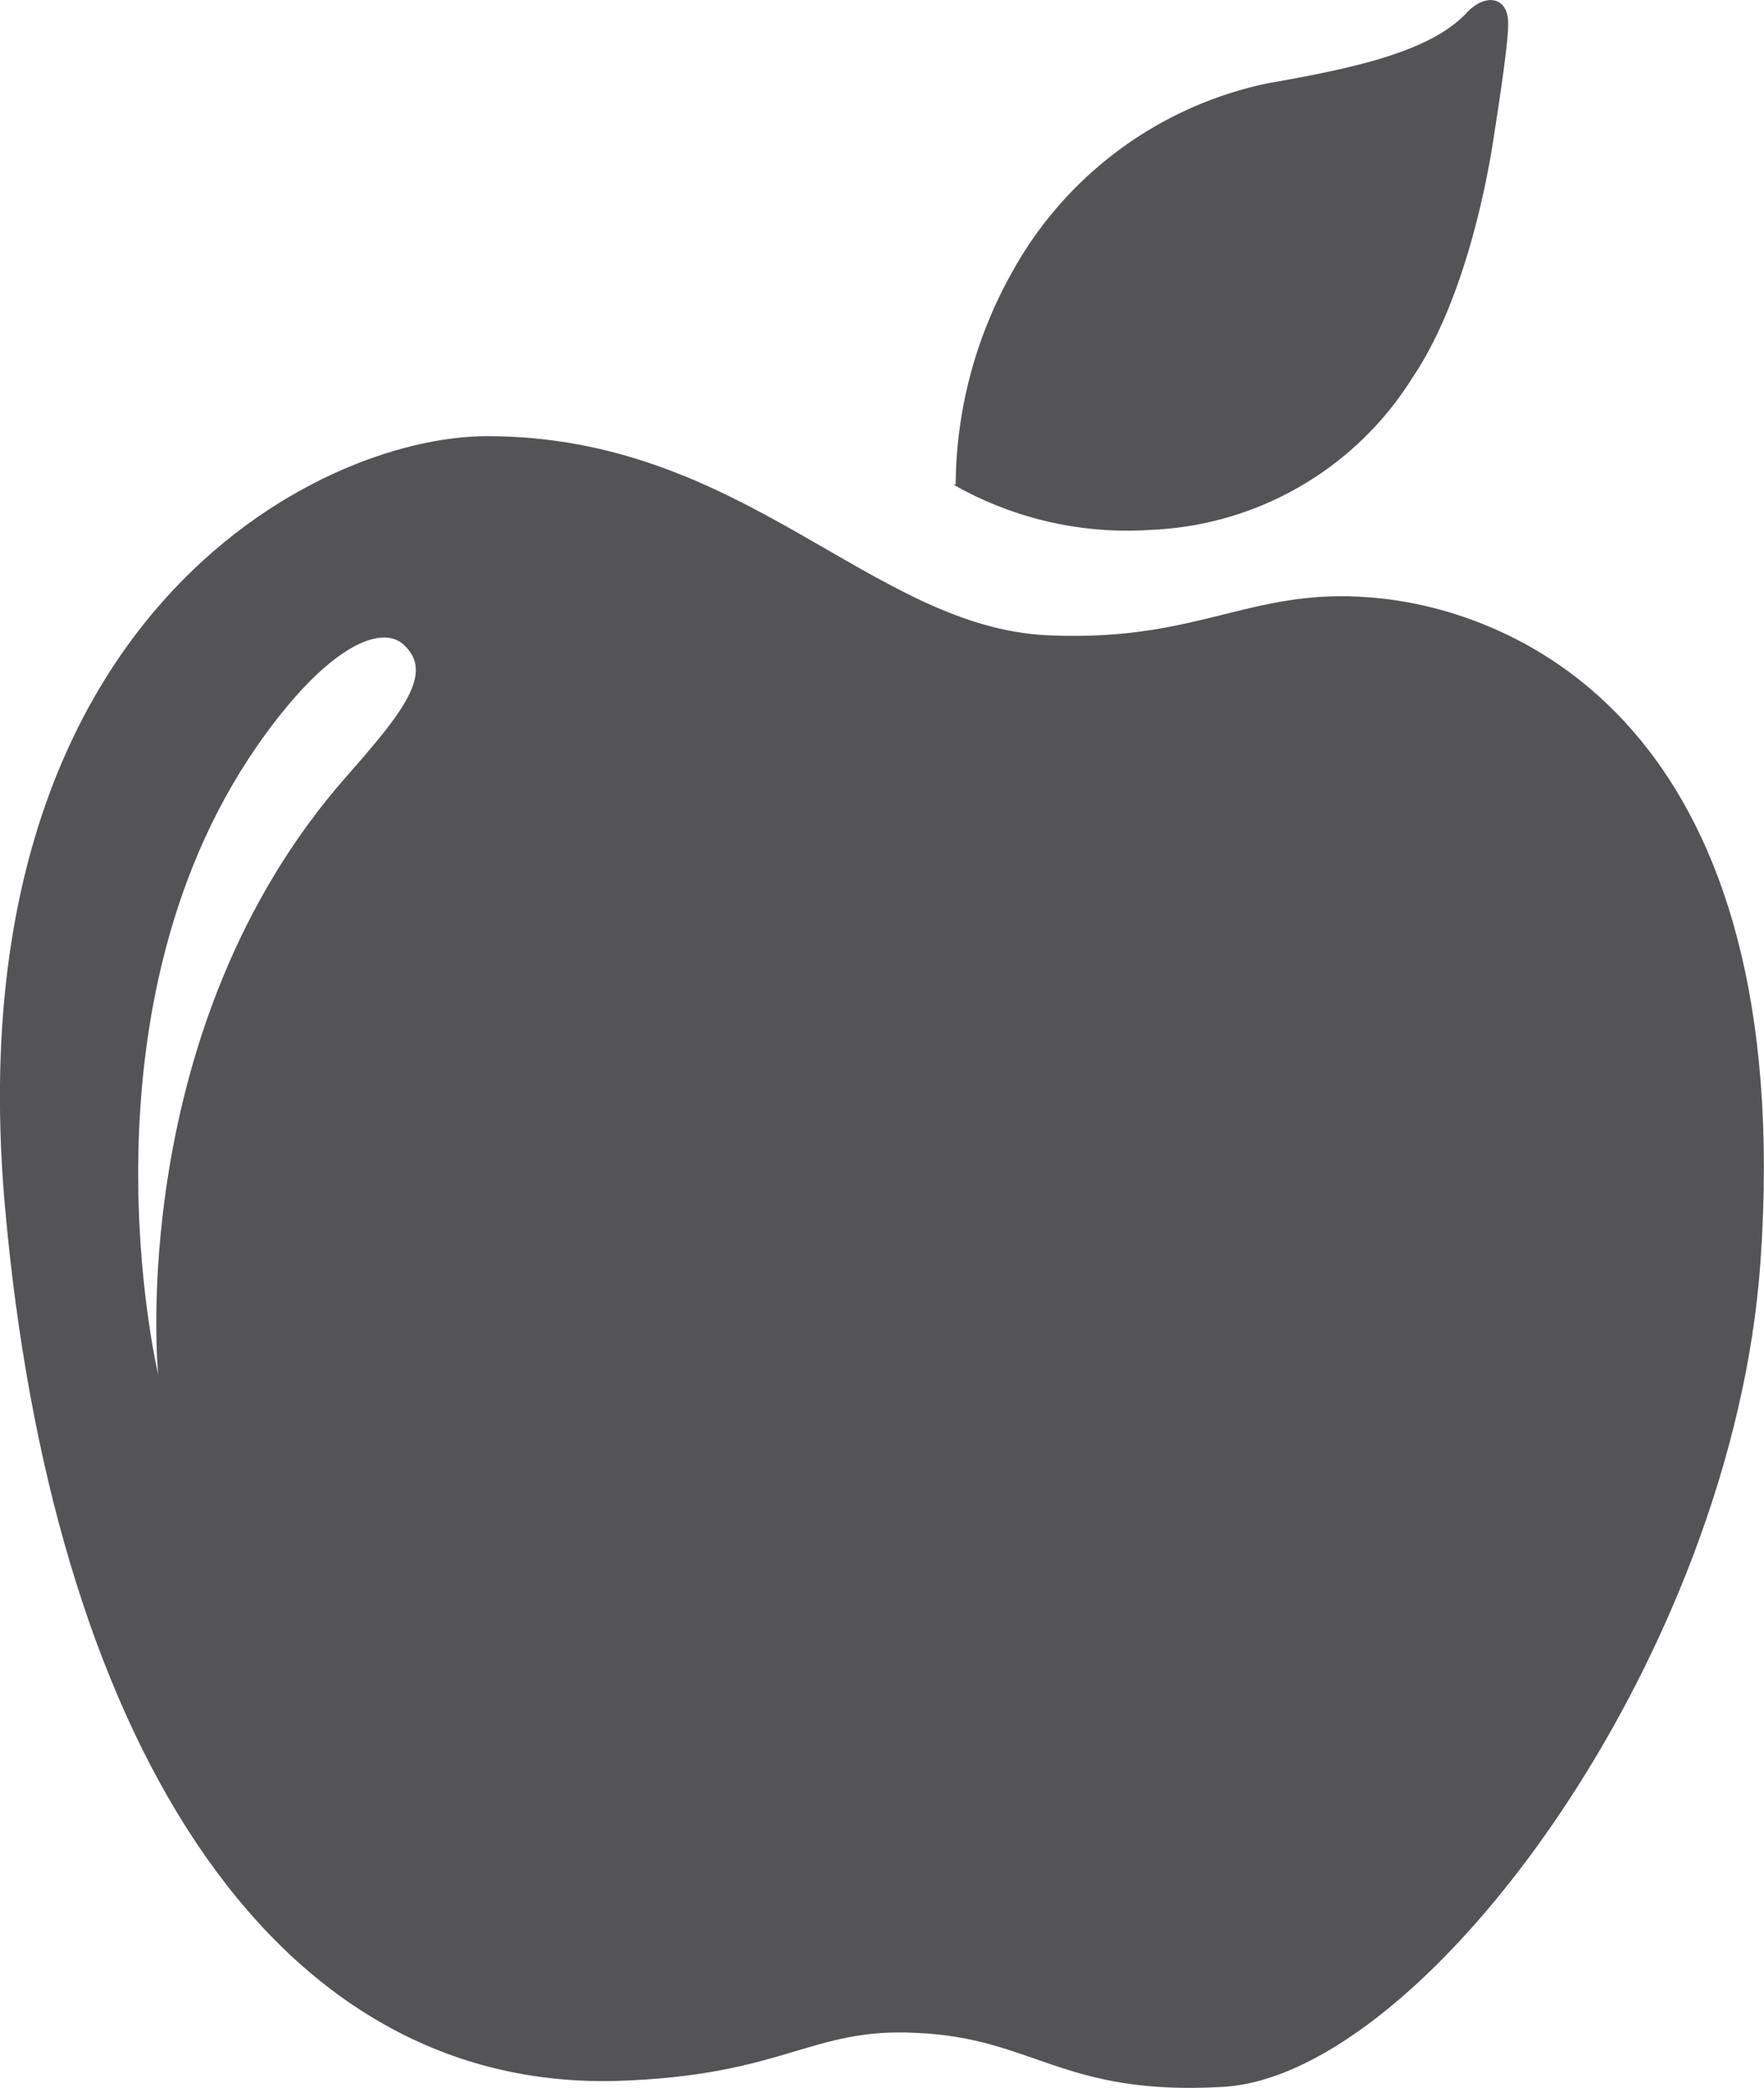
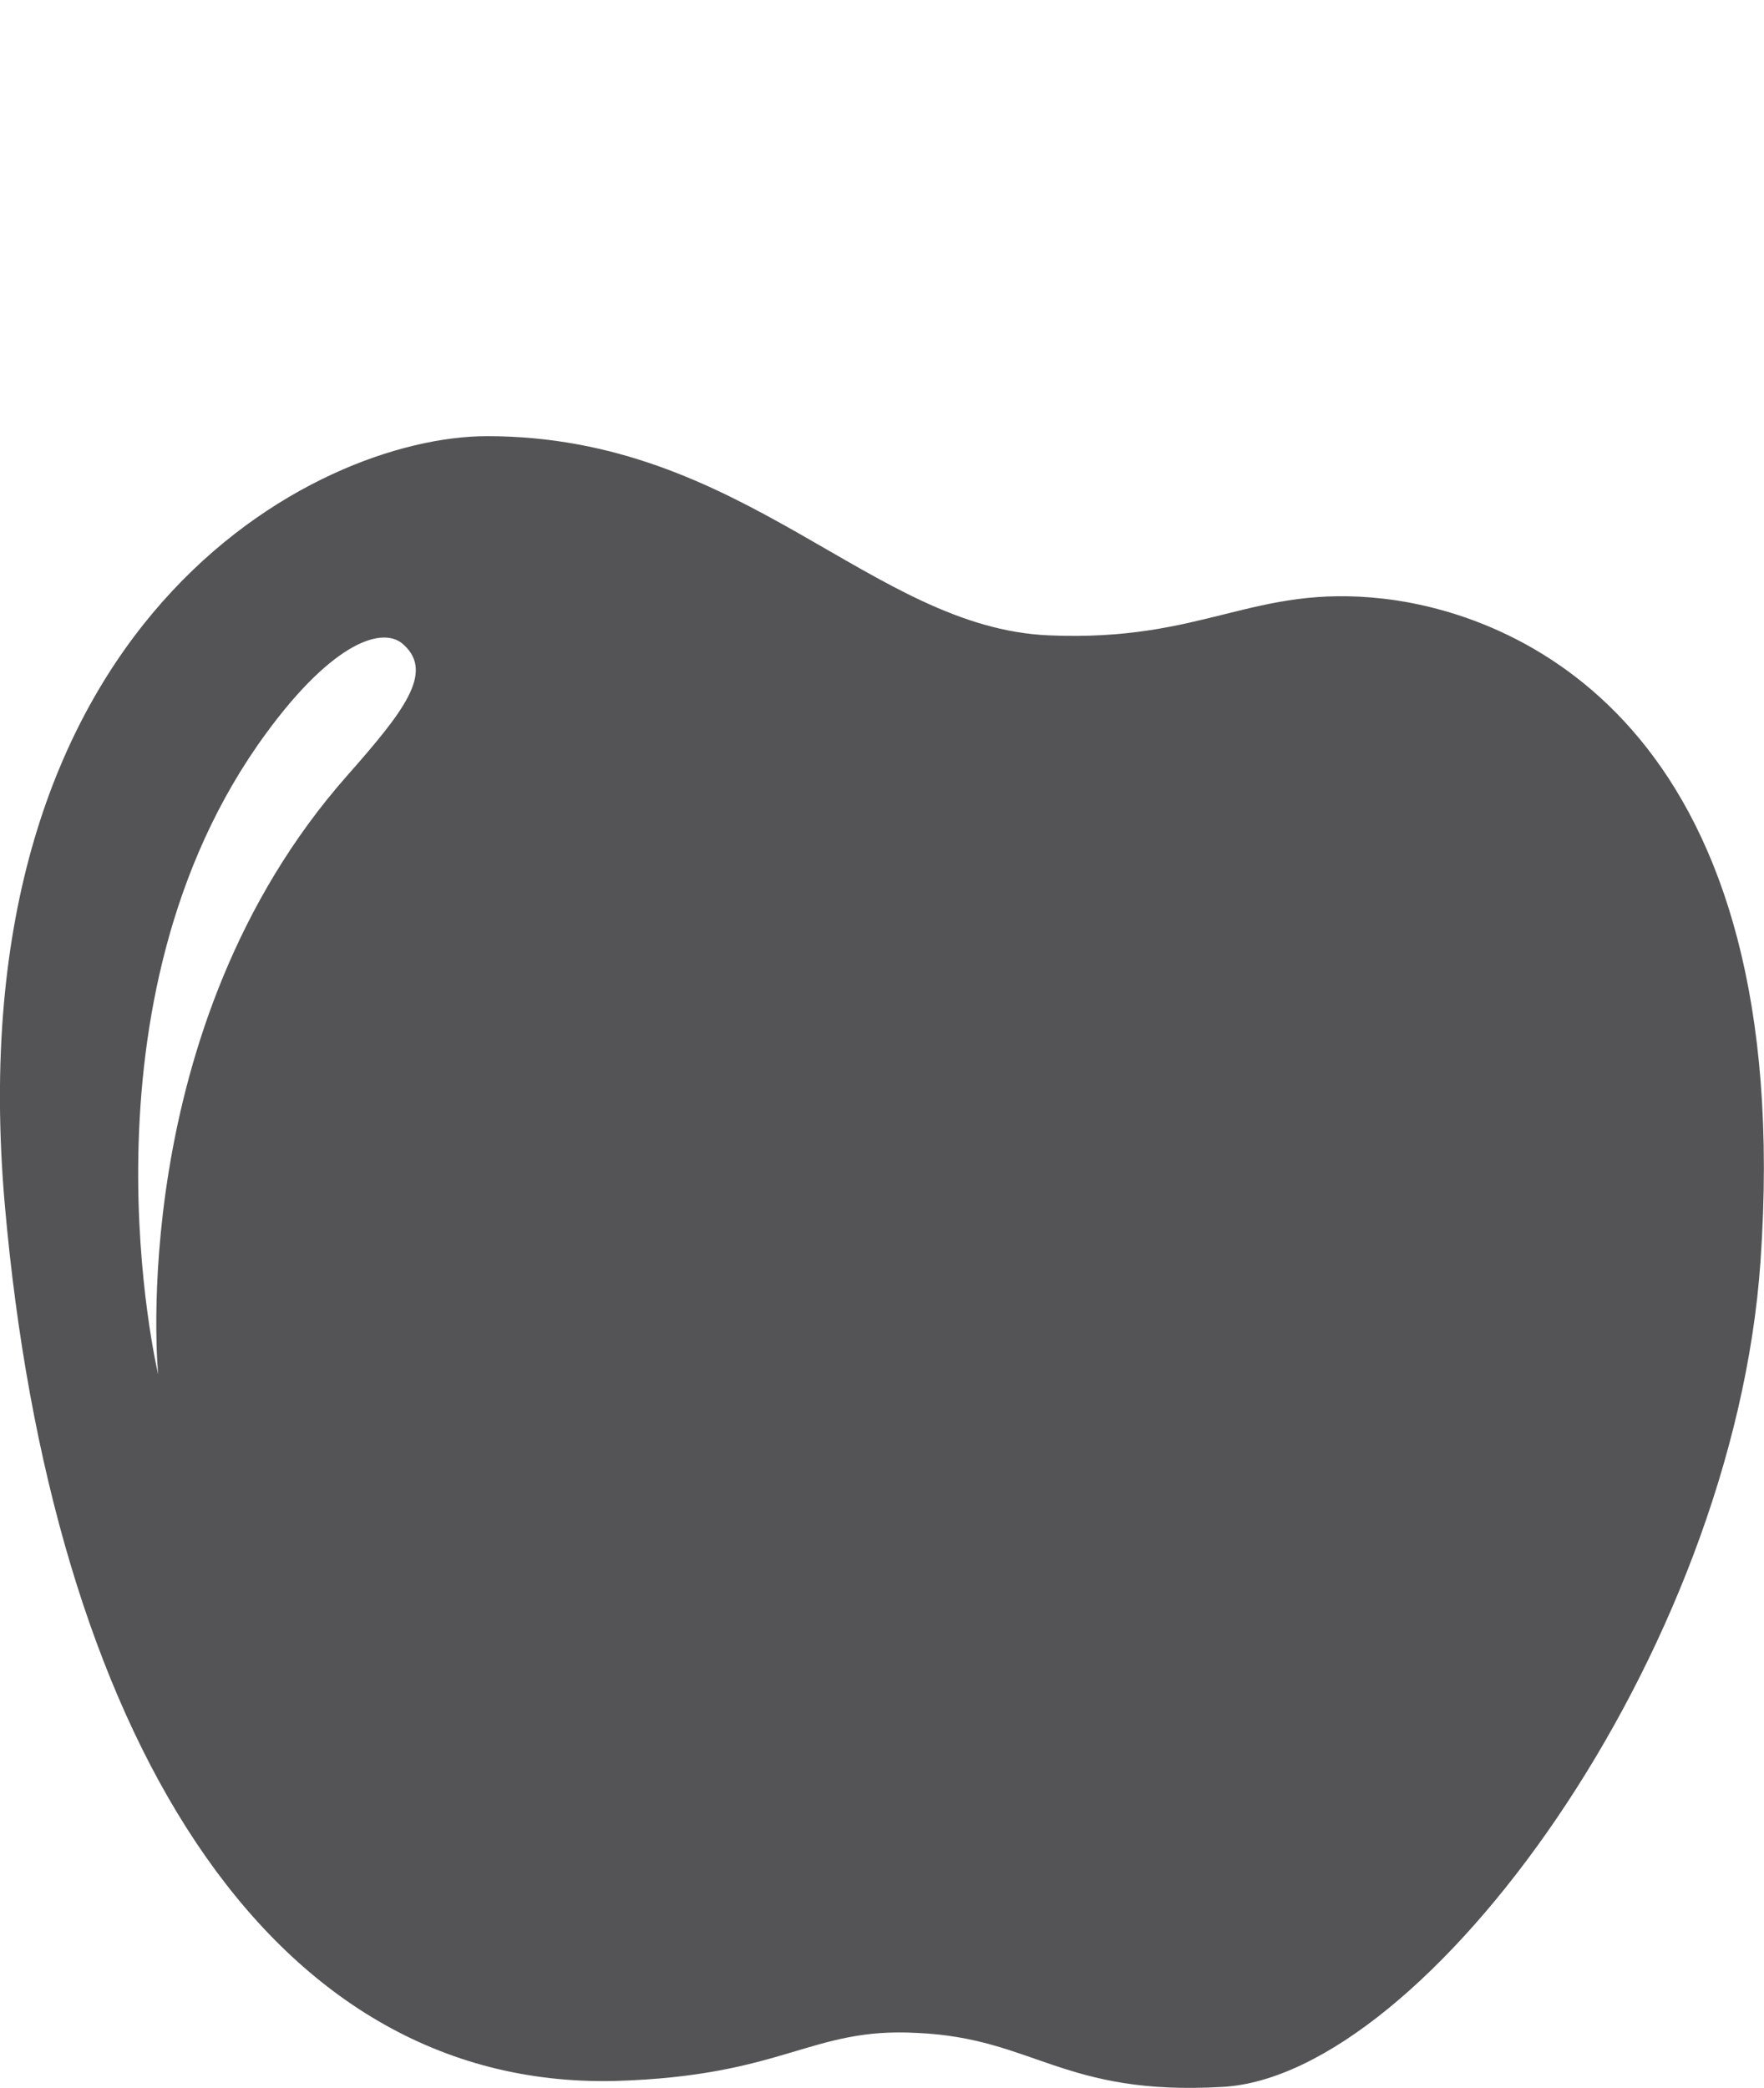
<svg xmlns="http://www.w3.org/2000/svg" id="Layer_1" data-name="Layer 1" viewBox="0 0 65.36 77.37">
  <defs>
    <style>.cls-1{fill:#545456;}</style>
  </defs>
  <title>logo-background-ab</title>
-   <path class="cls-1" d="M35.41,17.95a16.25,16.25,0,0,1,2.06-7.81A14.11,14.11,0,0,1,47,3.08c3.28-.57,6-1.19,7.33-2.59.69-.76,1.57-.63,1.55.4,0,.71-.28,2.56-.55,4.3s-1.1,6-3,8.81a12,12,0,0,1-9.66,5.63,13,13,0,0,1-7.35-1.68" />
  <path class="cls-1" d="M51.25,22.18c-4.84-.55-6.6,1.61-12.39,1.36-6.59-.28-11.27-7.39-20.83-7.38C11.71,16.17-1.72,23,.18,44.66,1.89,64.08,9.84,77.39,22.77,77.1c6.32-.18,7.25-2,11.21-1.78,4.34.19,5.4,2.34,11.31,2,7.5-.4,18.93-16,19.94-30.58C66.59,27.23,56.58,22.79,51.25,22.18ZM12.86,28.74c-8.26,9.36-7,22.18-7,22.18s-3.29-13.81,4-23.75c2.51-3.43,4.37-4,5.11-3.27C16.09,24.93,14.94,26.38,12.86,28.74Z" />
</svg>